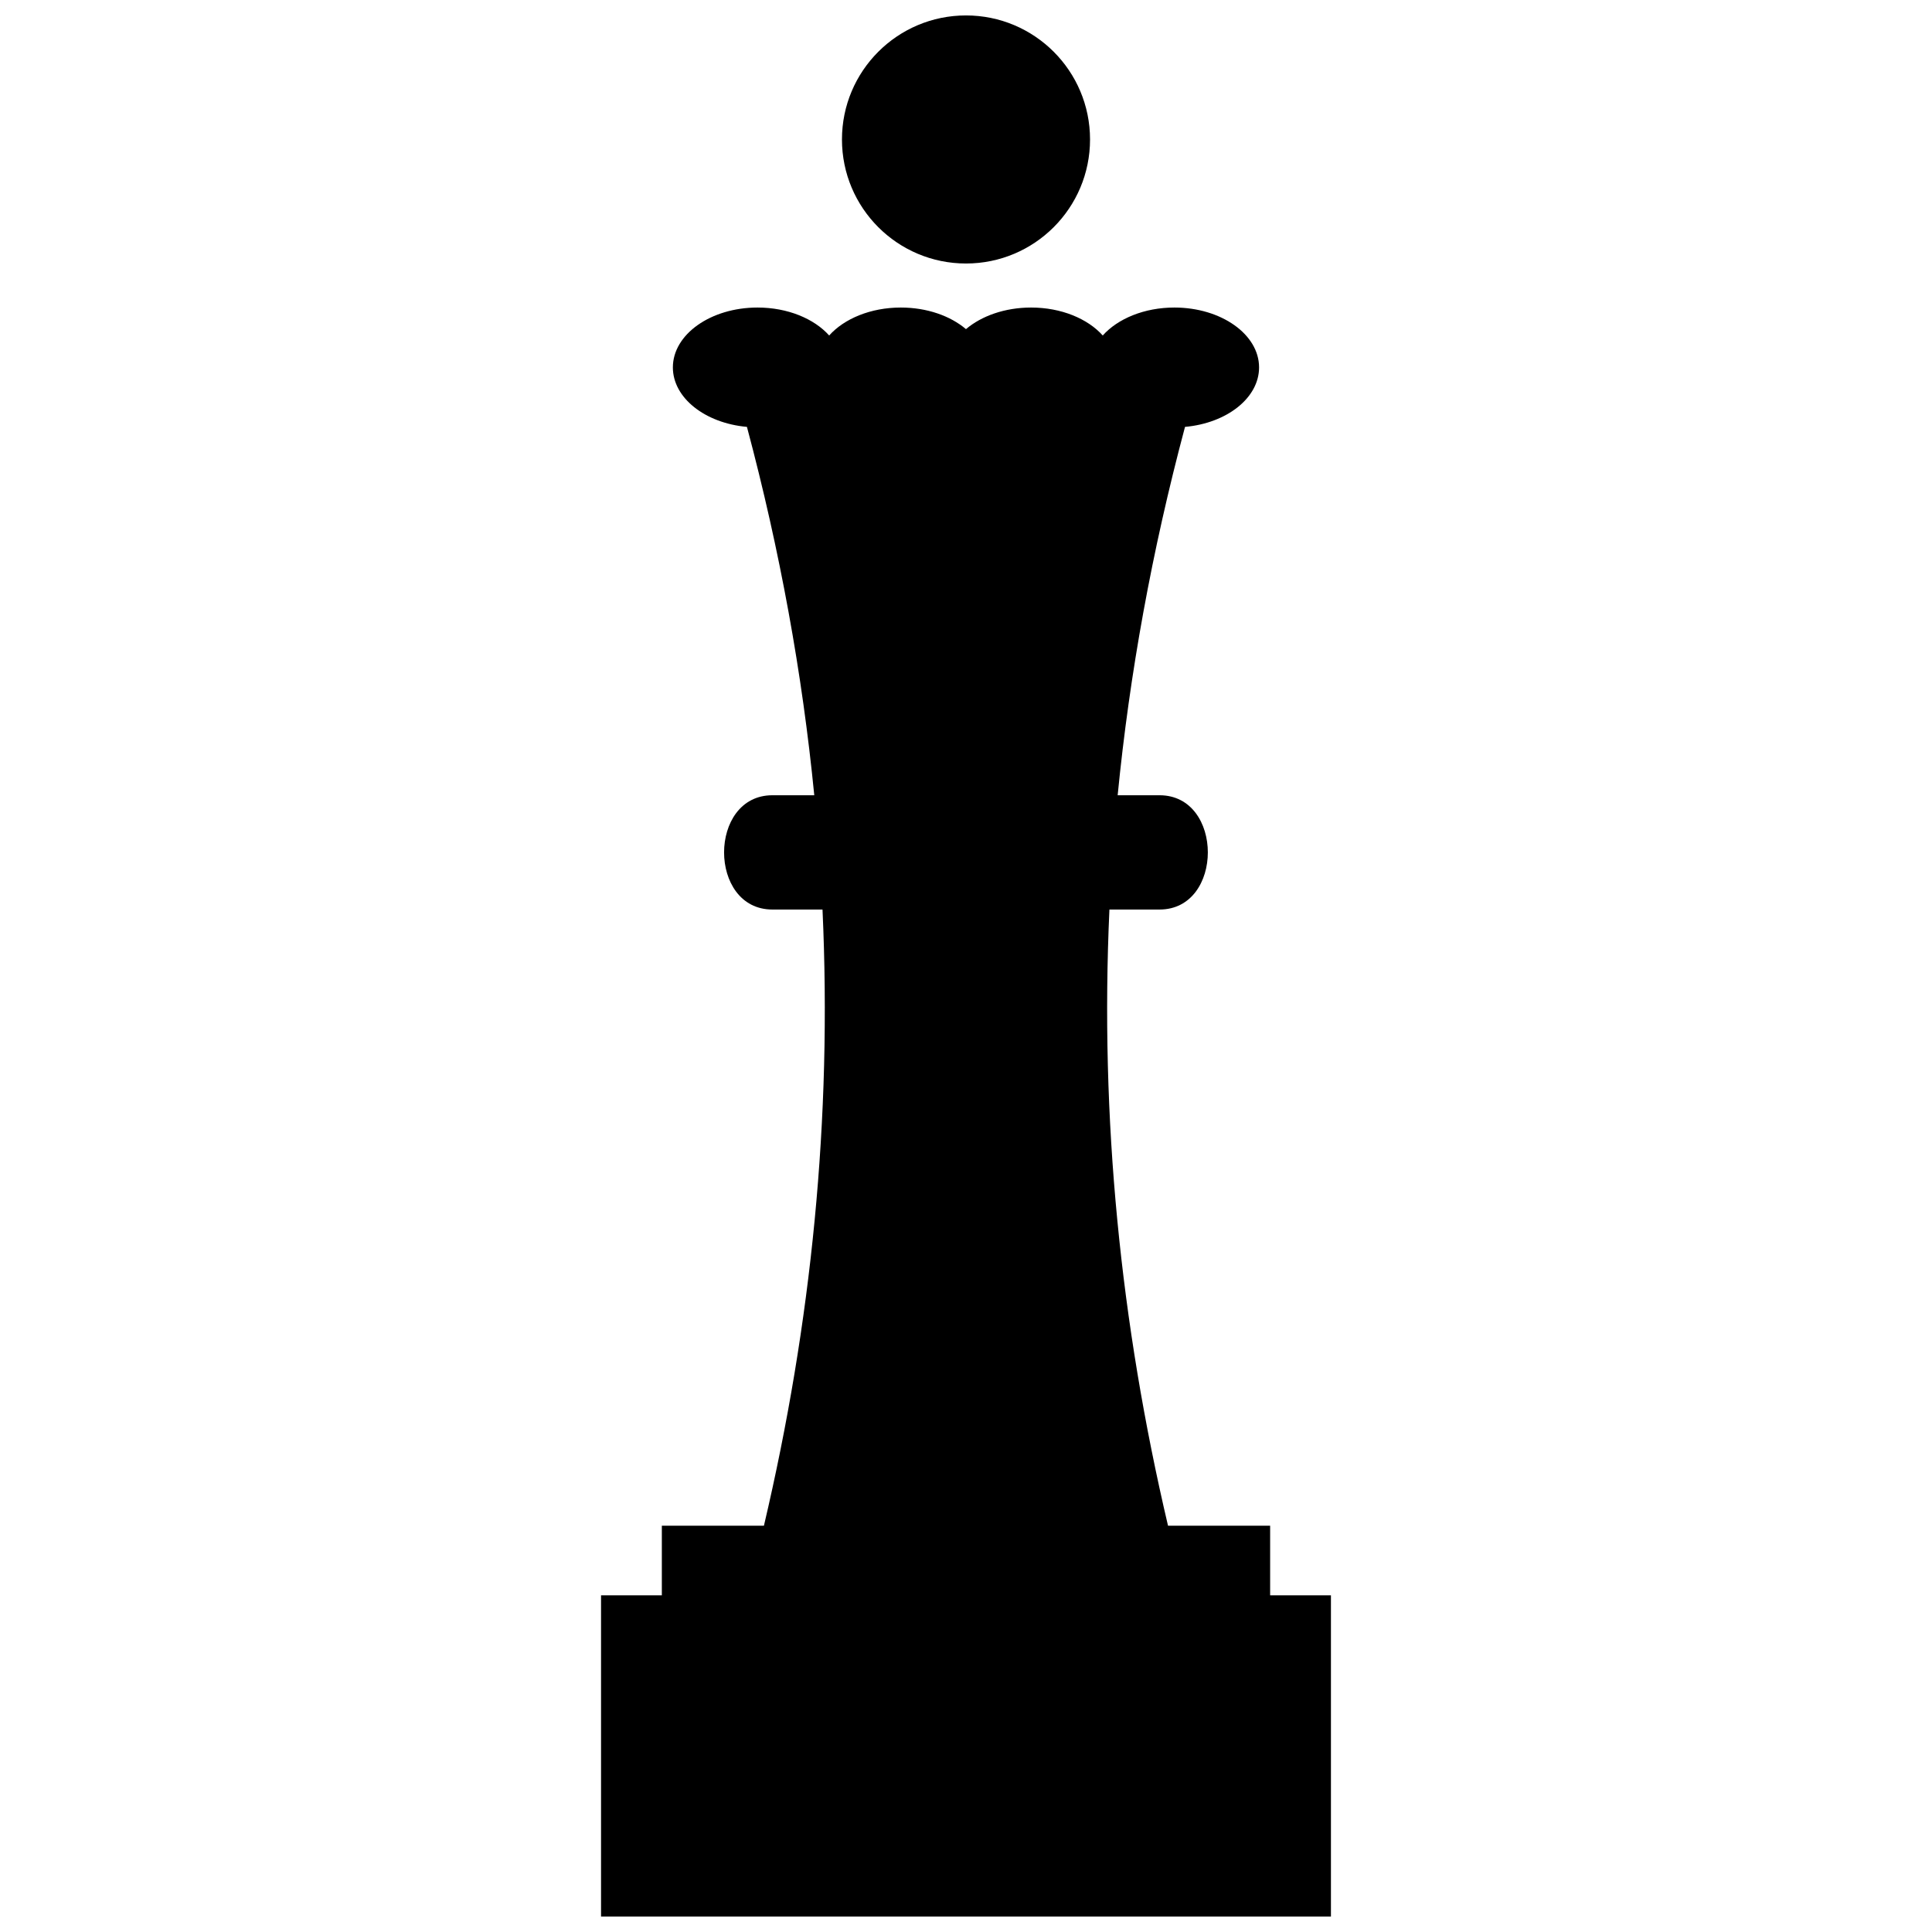
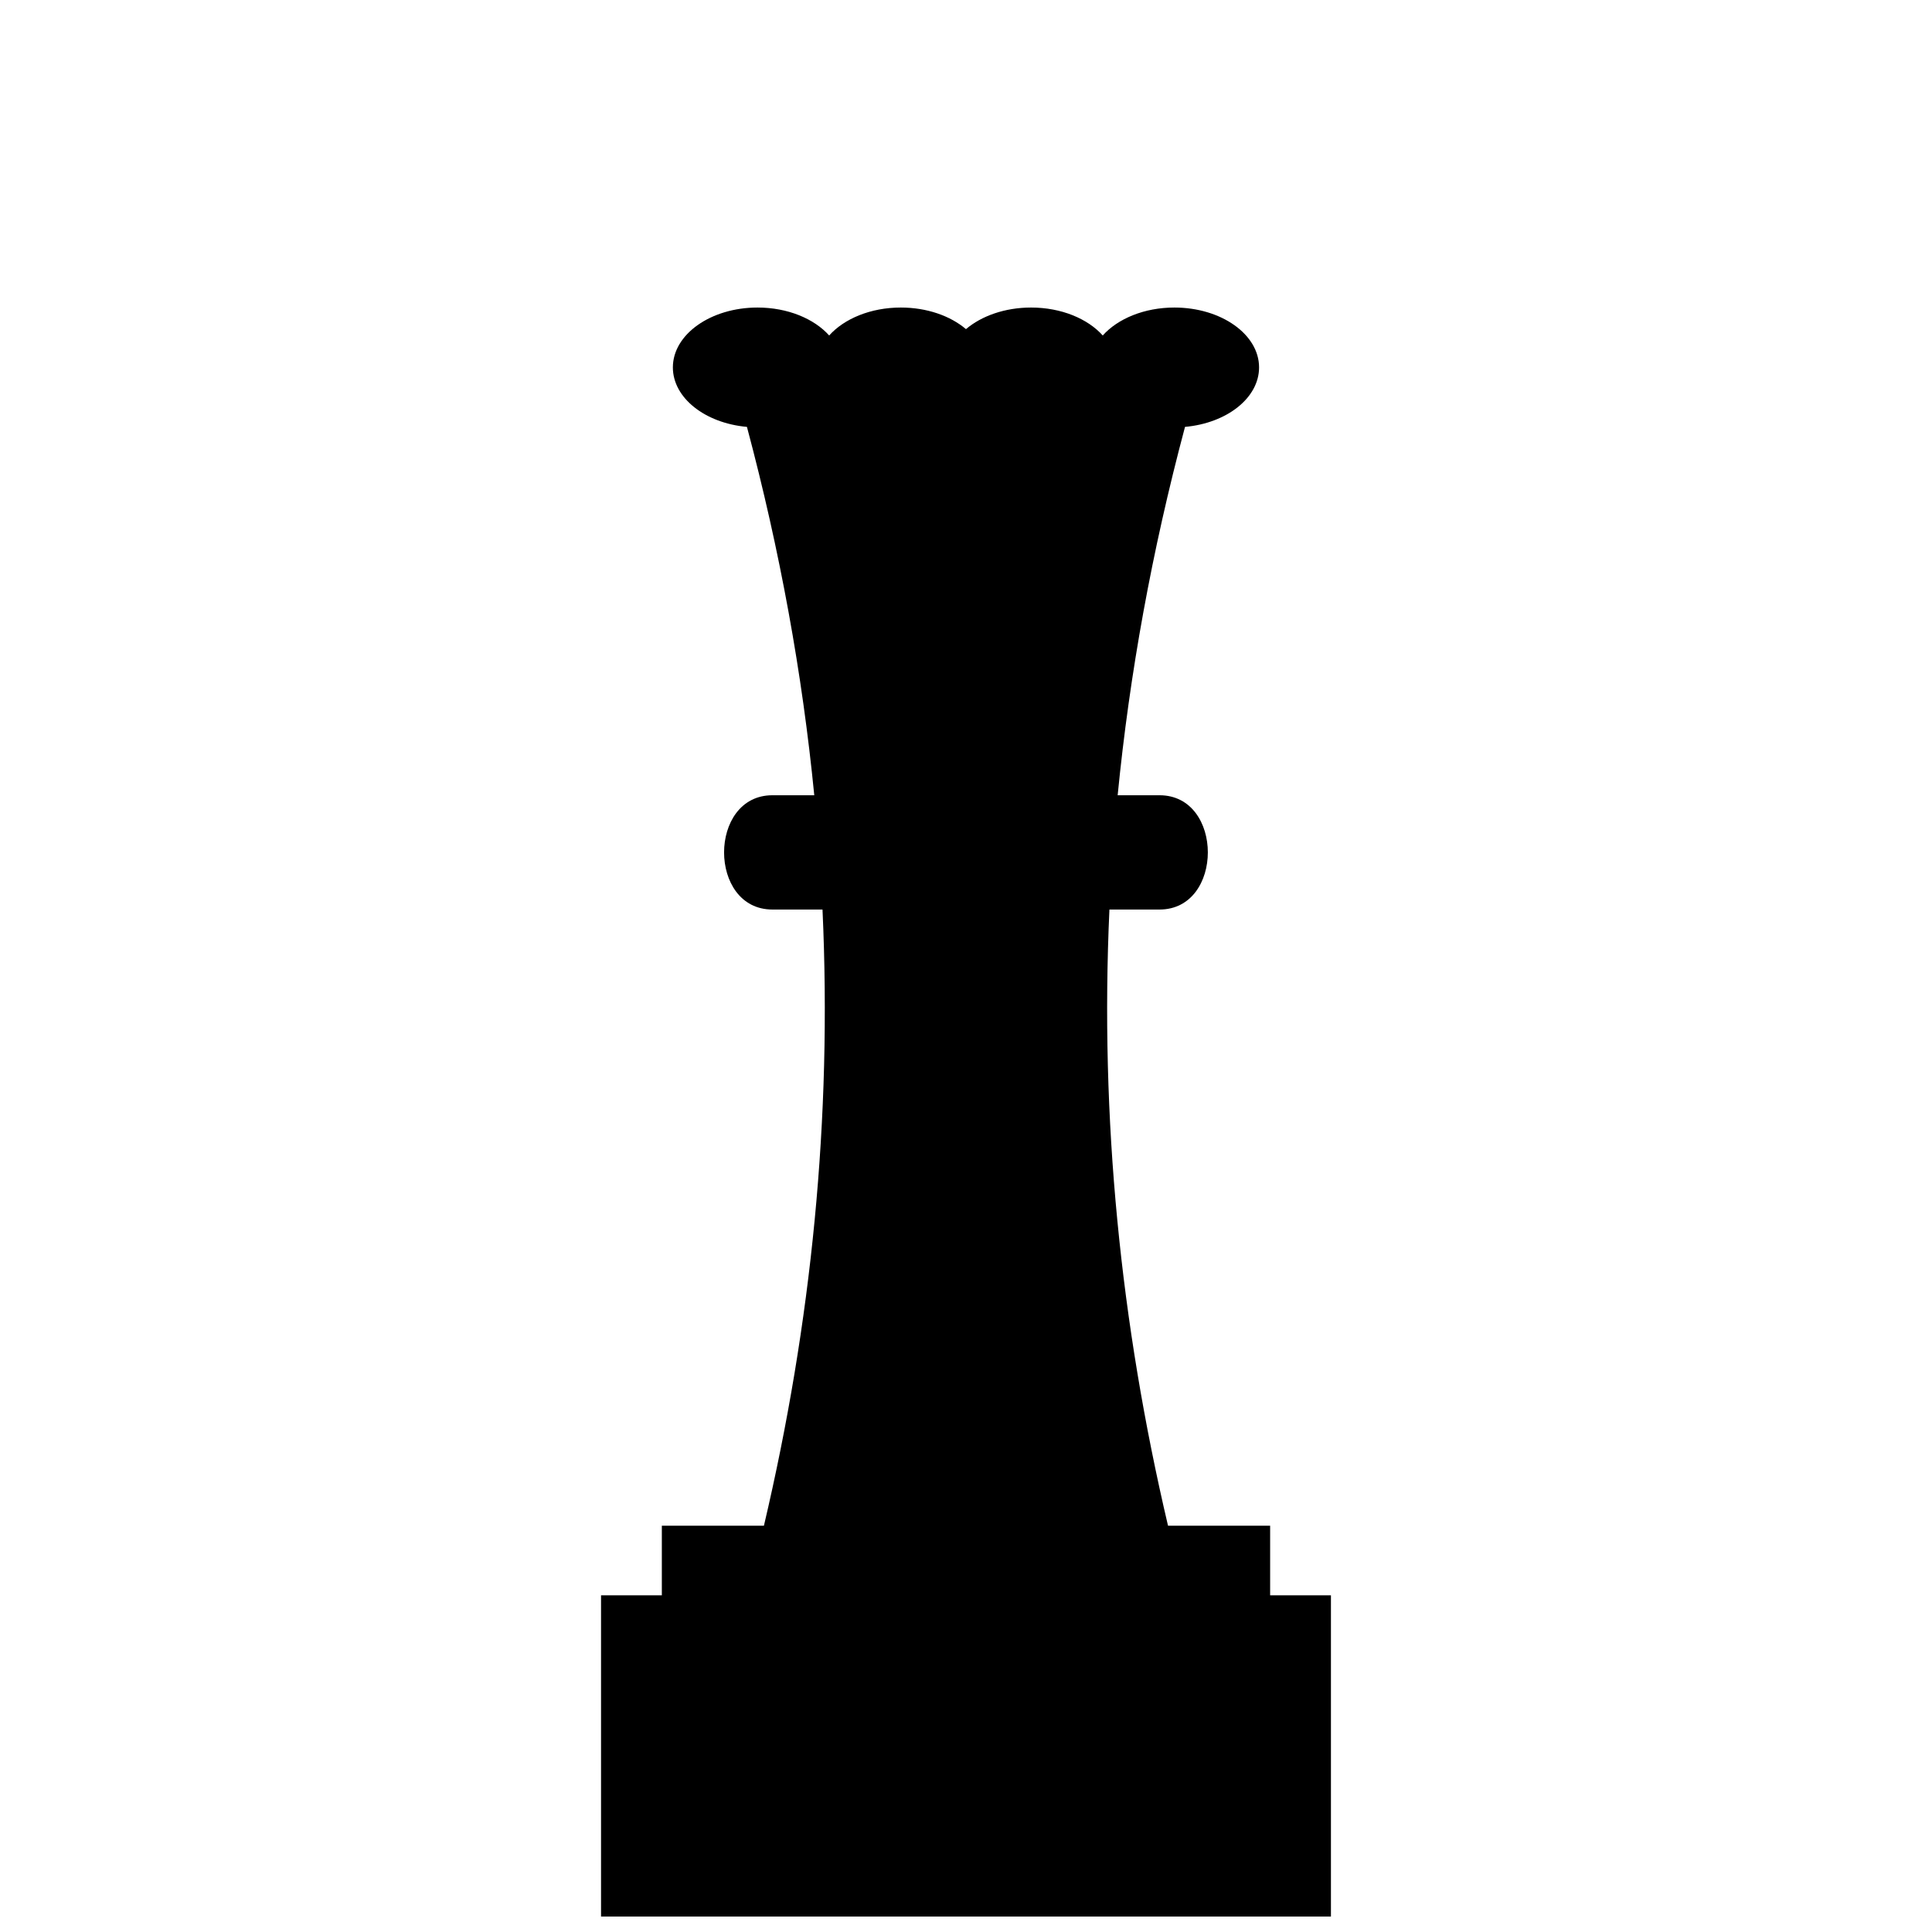
<svg xmlns="http://www.w3.org/2000/svg" width="800px" height="800px" version="1.1" viewBox="144 144 512 512">
  <defs>
    <clipPath id="b">
      <path d="m303 225h194v426.9h-194z" />
    </clipPath>
    <clipPath id="a">
      <path d="m367 148.09h66v65.906h-66z" />
    </clipPath>
  </defs>
  <g>
    <g clip-path="url(#b)">
      <path d="m458.04 257.13c-8.789 32.91-14.684 65.43-17.848 97.621h11.098c17.066 0 17.066 30.285 0 30.285h-13.281c-2.535 55.344 2.93 109.71 15.527 163.29h27.062v18.445h16.113v85.137h-193.43v-85.137h16.113v-18.445h27.055c12.602-53.578 18.066-107.94 15.523-163.29h-13.281c-17.074 0-17.066-30.285 0-30.285h11.098c-3.164-32.191-9.059-64.711-17.844-97.621-11.062-0.988-19.629-7.664-19.629-15.762 0-8.758 10.047-15.867 22.434-15.867 7.996 0 15.012 2.961 18.988 7.406 3.977-4.445 10.992-7.406 18.988-7.406 6.938 0 13.145 2.223 17.266 5.723 4.113-3.496 10.32-5.723 17.258-5.723 7.996 0 15.012 2.961 18.988 7.406 3.977-4.445 10.992-7.406 18.988-7.406 12.391 0 22.441 7.109 22.441 15.867 0 8.098-8.559 14.773-19.629 15.762z" fill-rule="evenodd" />
    </g>
    <g clip-path="url(#a)">
-       <path d="m400 148.09c18.156 0 32.871 14.715 32.871 32.871s-14.715 32.871-32.871 32.871-32.871-14.715-32.871-32.871 14.715-32.871 32.871-32.871z" fill-rule="evenodd" />
-     </g>
+       </g>
  </g>
</svg>